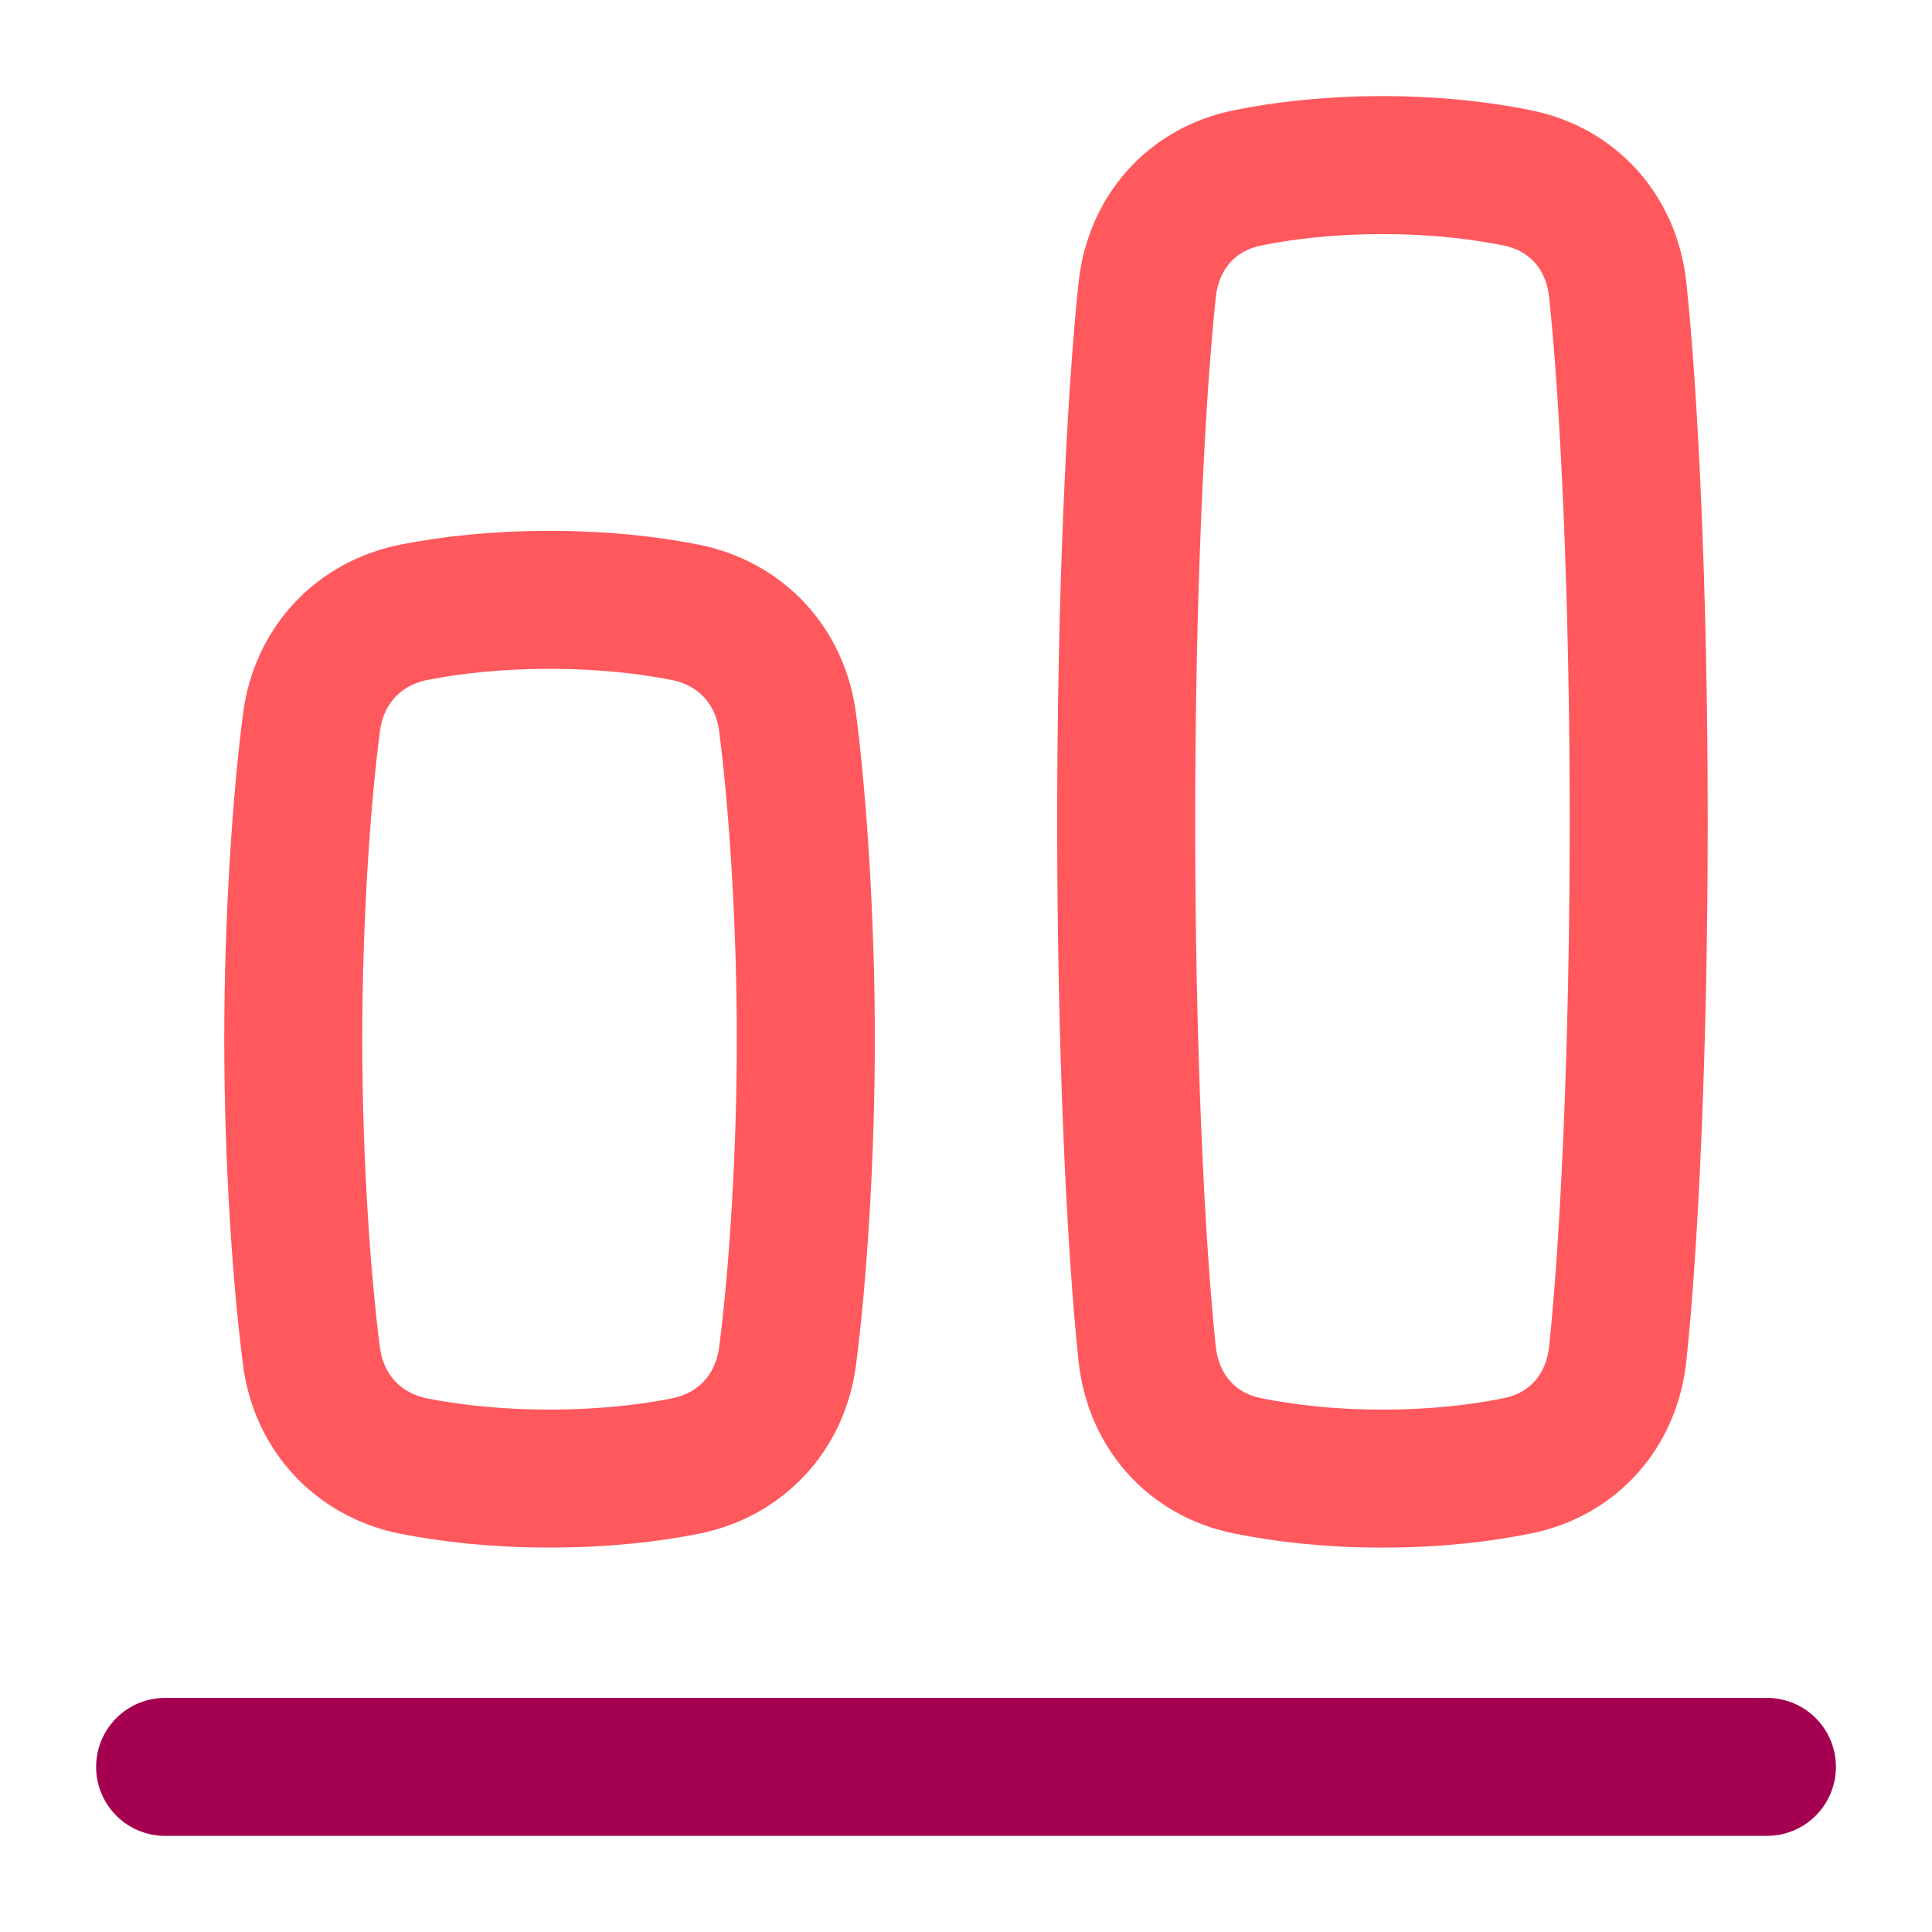
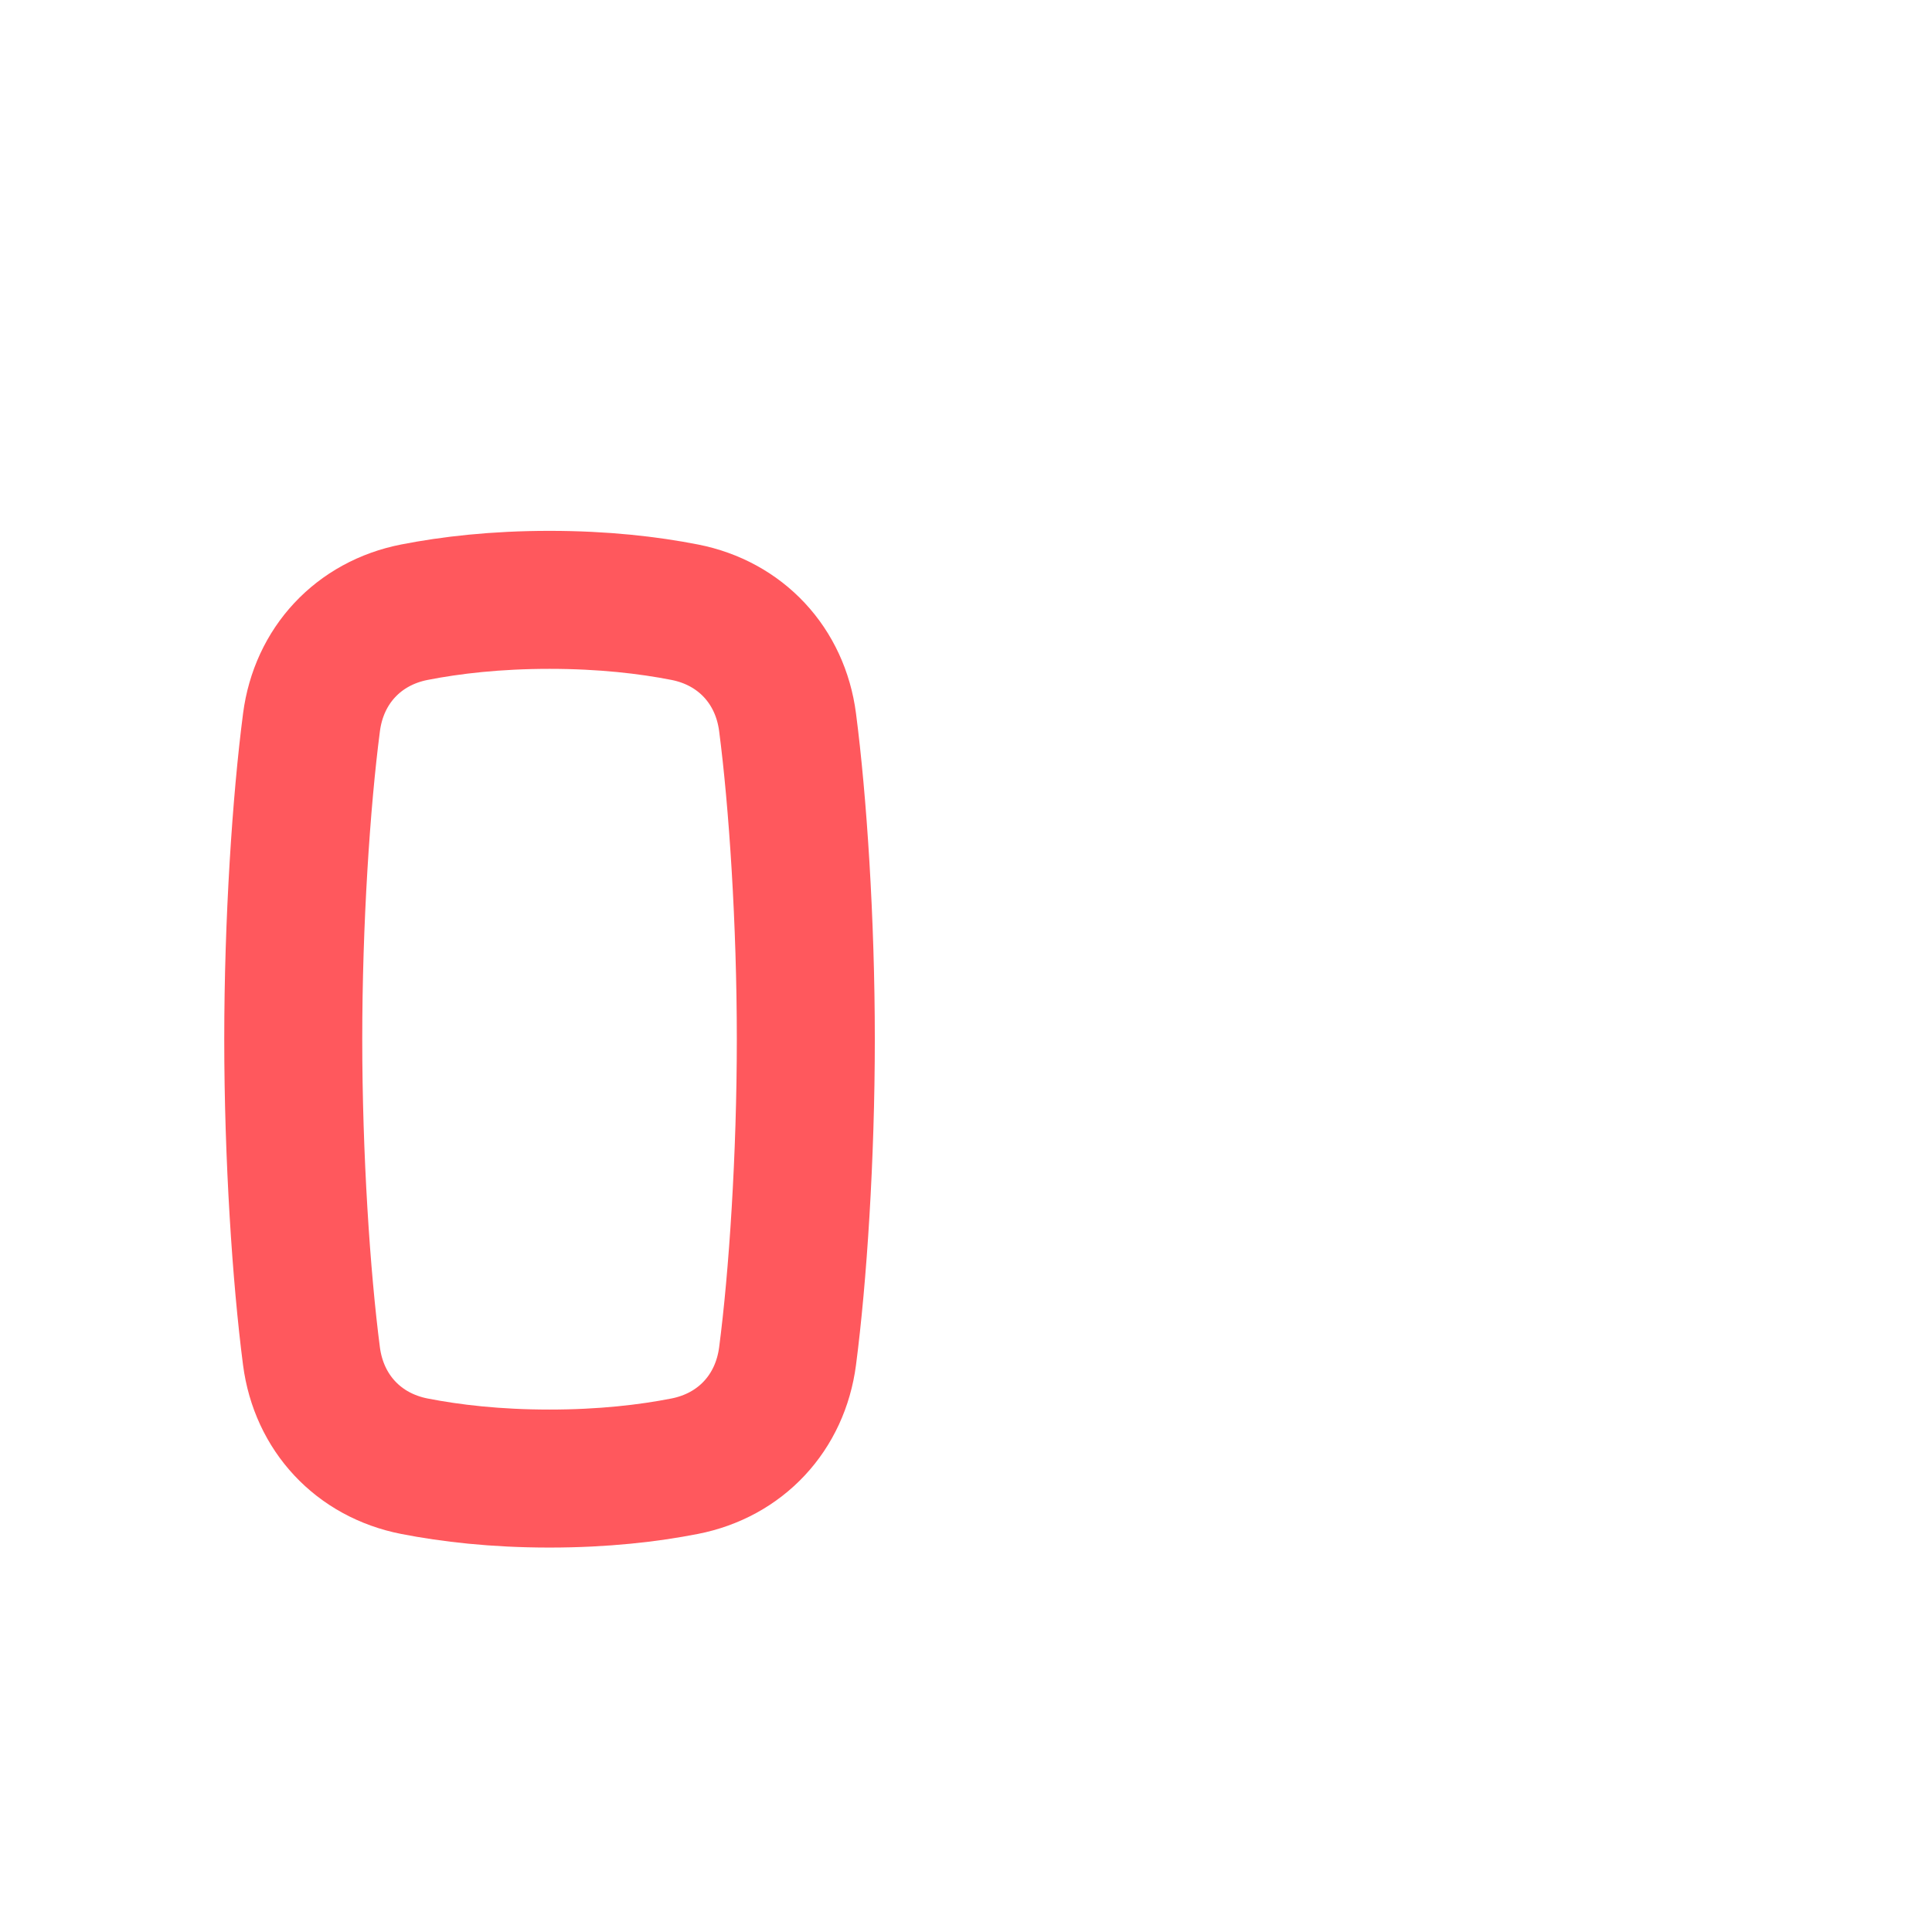
<svg xmlns="http://www.w3.org/2000/svg" fill="none" viewBox="-2 -2 56 56" id="Align-Bottom-1--Streamline-Flex-Neon" height="56" width="56">
  <desc>
    Align Bottom 1 Streamline Icon: https://streamlinehq.com
  </desc>
  <g id="align-bottom-1--align-design-bottom-vertical">
-     <path id="Vector 165" stroke="#a50050" stroke-linecap="round" stroke-linejoin="round" d="m2.786 49.214 46.429 0" stroke-width="4" />
-     <path id="Intersect" stroke="#ff585d" stroke-linecap="round" stroke-linejoin="round" d="M6.5 28.122c0 -3.409 0.231 -6.898 0.529 -9.187 0.214 -1.641 1.359 -2.872 2.983 -3.19 1.05 -0.206 2.356 -0.358 3.917 -0.358 1.562 0 2.867 0.152 3.917 0.358 1.624 0.318 2.769 1.549 2.982 3.19 0.298 2.289 0.529 5.779 0.529 9.187 0 3.409 -0.23 6.898 -0.529 9.187 -0.214 1.641 -1.359 2.872 -2.983 3.19 -1.05 0.206 -2.356 0.358 -3.917 0.358 -1.562 0 -2.867 -0.152 -3.917 -0.358 -1.624 -0.318 -2.769 -1.549 -2.983 -3.19C6.731 35.021 6.5 31.531 6.5 28.122Z" stroke-width="4" />
-     <path id="Intersect_2" stroke="#ff585d" stroke-linecap="round" stroke-linejoin="round" d="M30.643 21.821c0 -6.554 0.273 -12.265 0.609 -15.418 0.176 -1.653 1.278 -2.916 2.907 -3.247C35.208 2.943 36.512 2.786 38.071 2.786c1.559 0 2.863 0.158 3.913 0.371 1.629 0.331 2.731 1.594 2.907 3.247 0.336 3.153 0.608 8.863 0.608 15.418 0 6.554 -0.273 12.265 -0.608 15.418 -0.176 1.653 -1.278 2.916 -2.907 3.247 -1.05 0.213 -2.353 0.371 -3.913 0.371 -1.56 0 -2.863 -0.158 -3.913 -0.371 -1.629 -0.331 -2.731 -1.594 -2.907 -3.247C30.916 34.086 30.643 28.376 30.643 21.821Z" stroke-width="4" />
+     <path id="Intersect" stroke="#ff585d" stroke-linecap="round" stroke-linejoin="round" d="M6.5 28.122c0 -3.409 0.231 -6.898 0.529 -9.187 0.214 -1.641 1.359 -2.872 2.983 -3.19 1.05 -0.206 2.356 -0.358 3.917 -0.358 1.562 0 2.867 0.152 3.917 0.358 1.624 0.318 2.769 1.549 2.982 3.19 0.298 2.289 0.529 5.779 0.529 9.187 0 3.409 -0.23 6.898 -0.529 9.187 -0.214 1.641 -1.359 2.872 -2.983 3.19 -1.05 0.206 -2.356 0.358 -3.917 0.358 -1.562 0 -2.867 -0.152 -3.917 -0.358 -1.624 -0.318 -2.769 -1.549 -2.983 -3.19C6.731 35.021 6.5 31.531 6.5 28.122" stroke-width="4" />
  </g>
</svg>